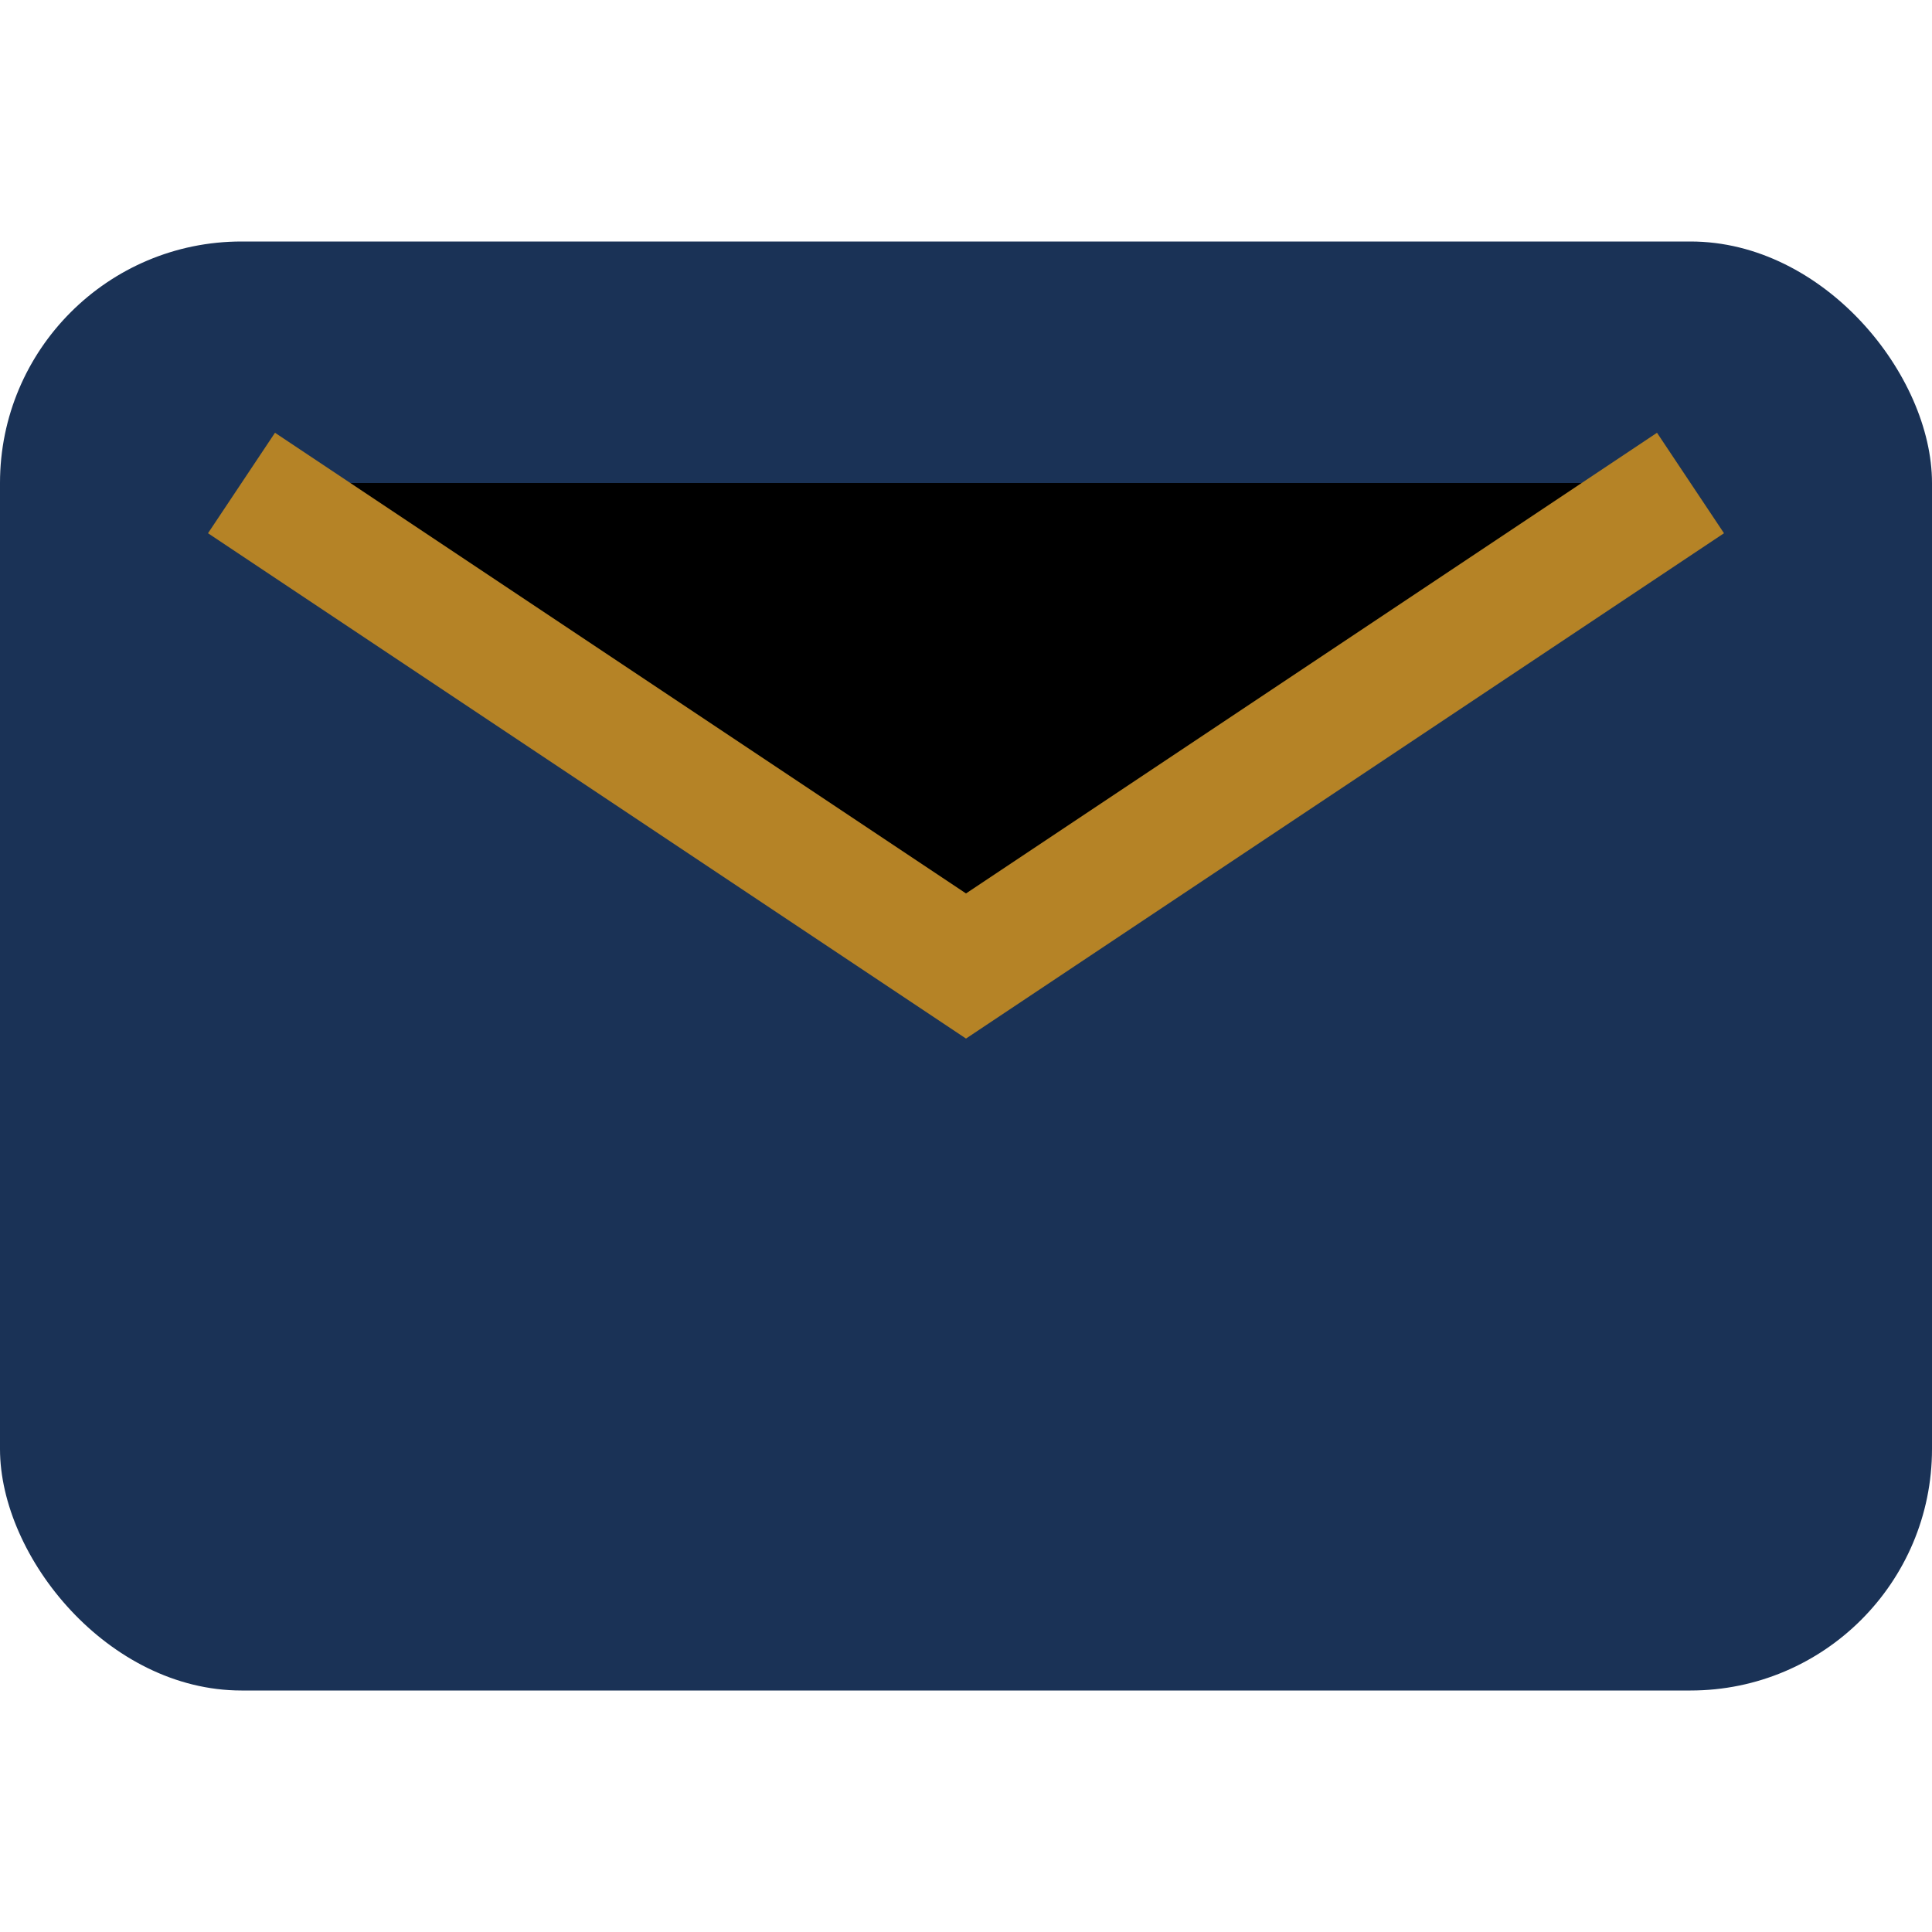
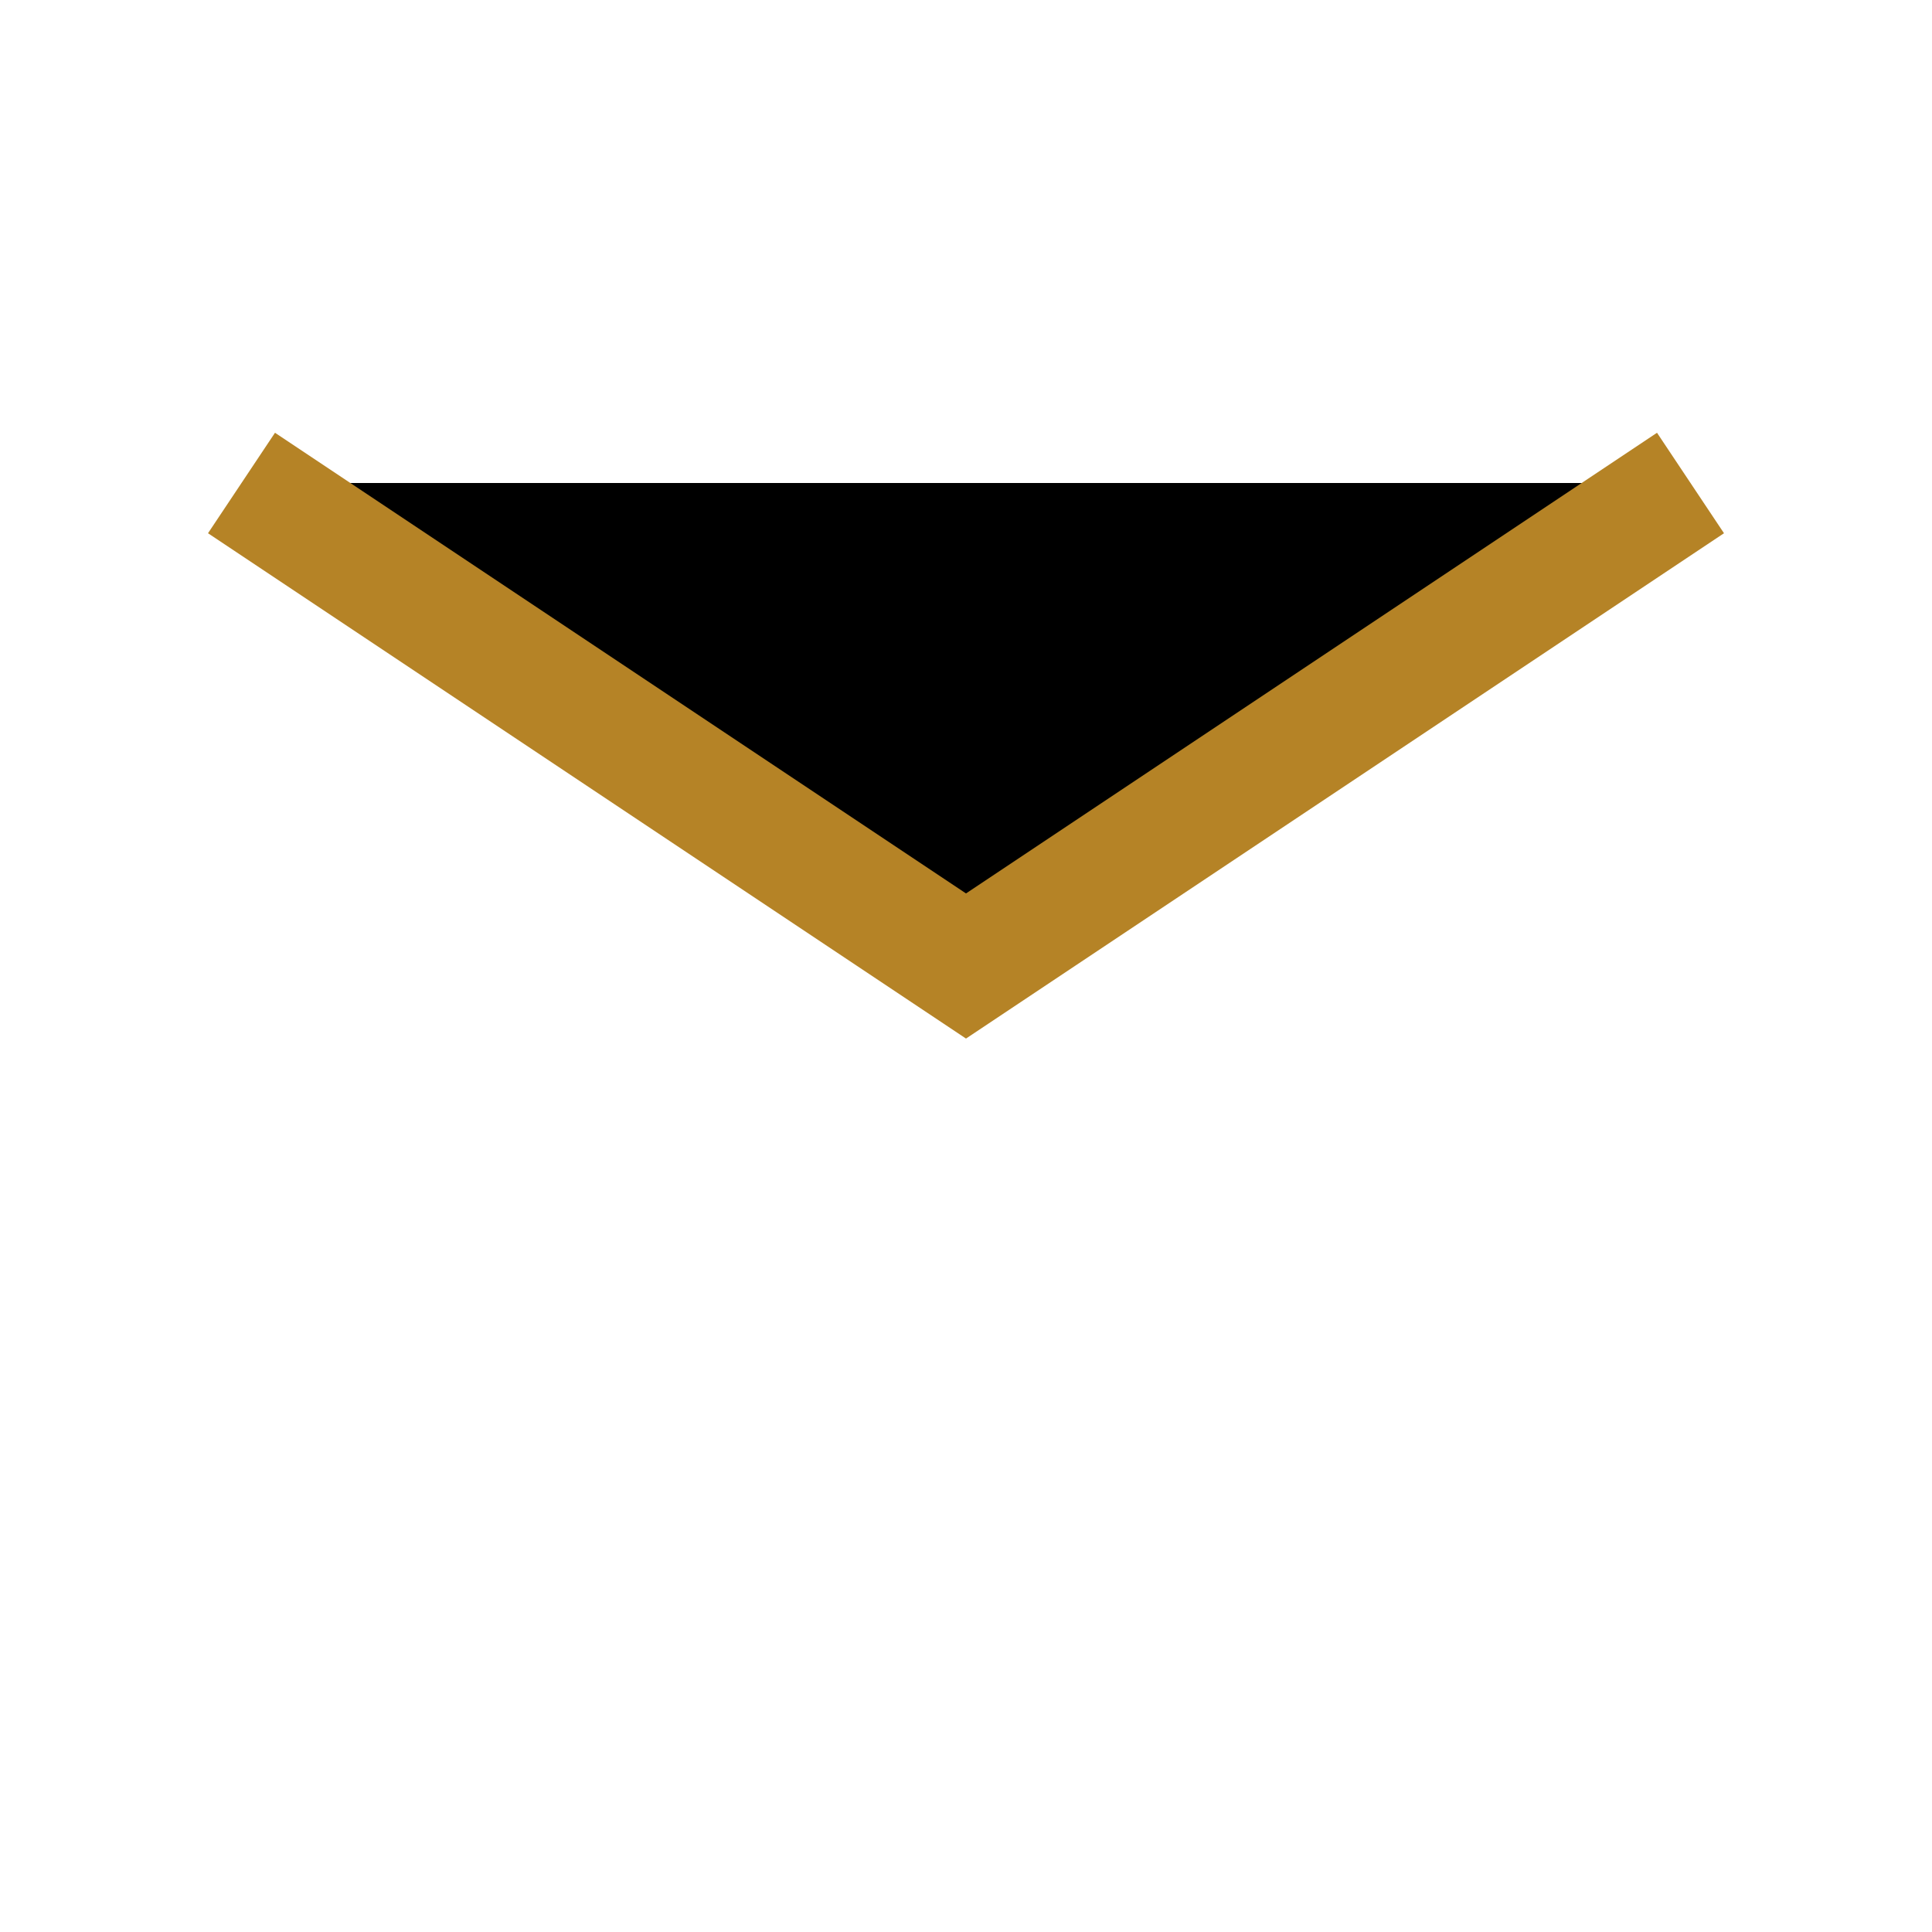
<svg xmlns="http://www.w3.org/2000/svg" width="32" height="32" viewBox="0 0 32 32">
-   <rect width="32" height="24" y="4" rx="4" fill="#1A3256" />
  <path d="M4 8l12 8 12-8" stroke="#B58326" stroke-width="2" />
</svg>